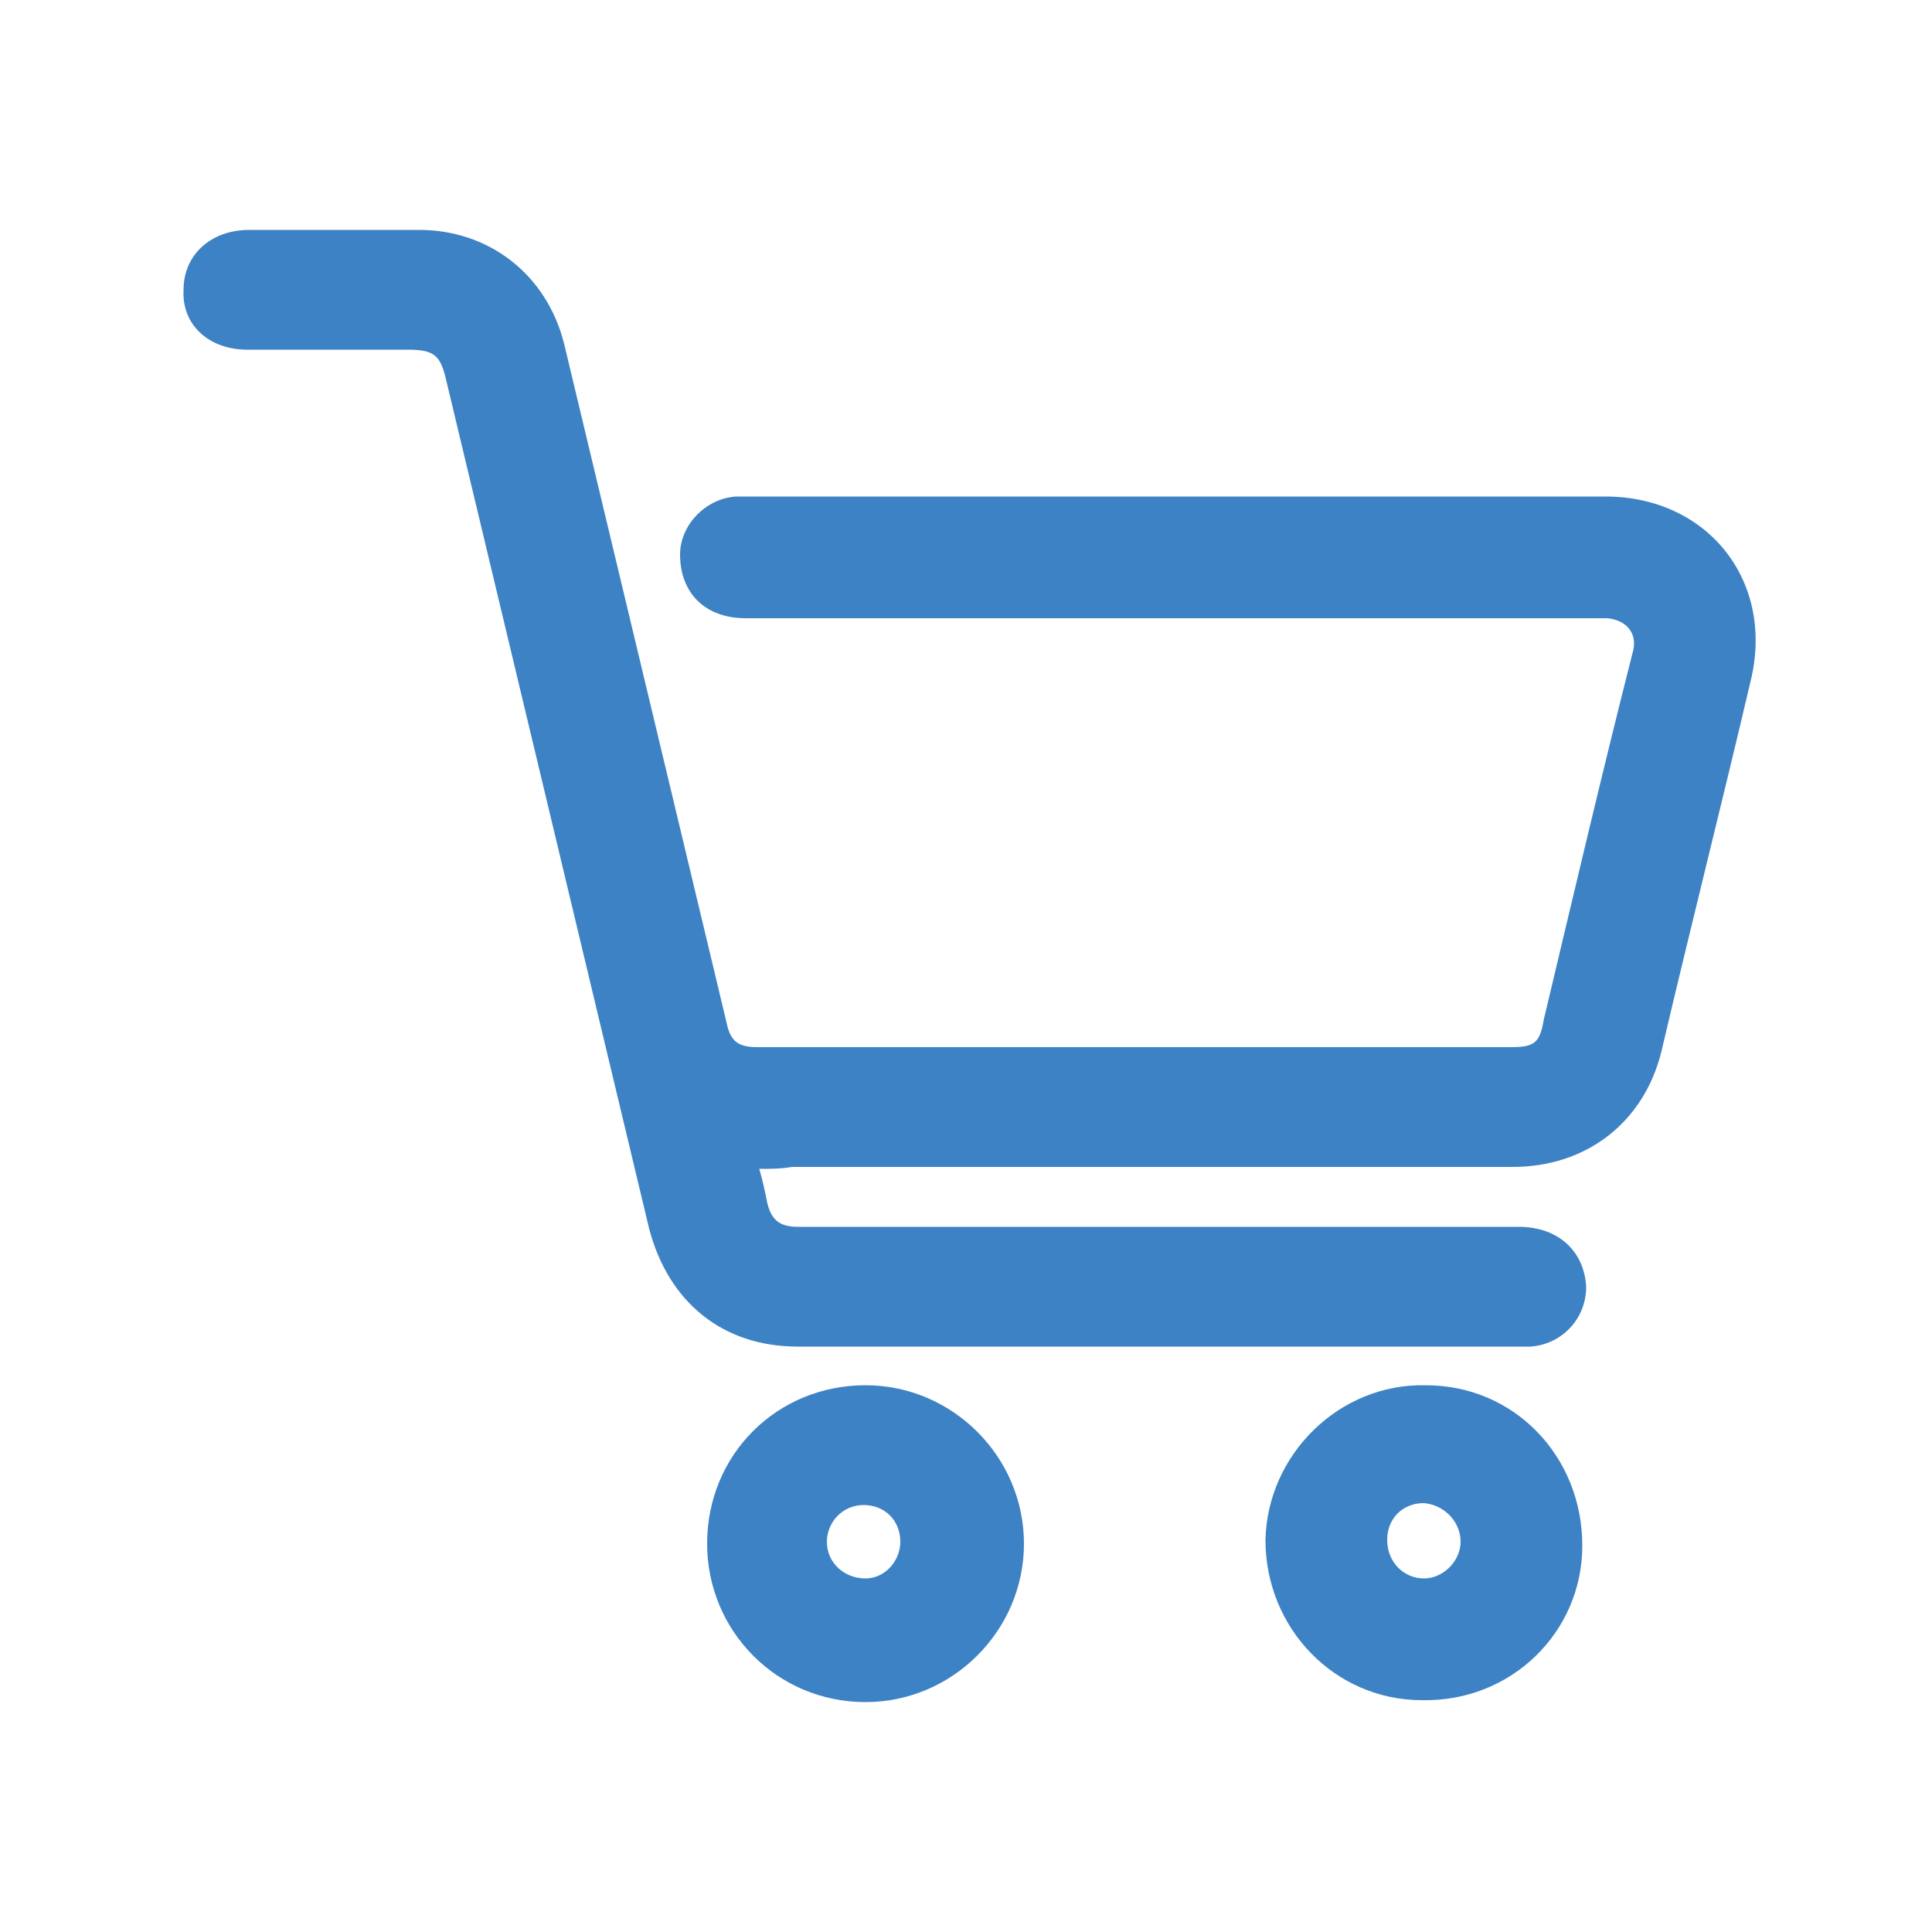
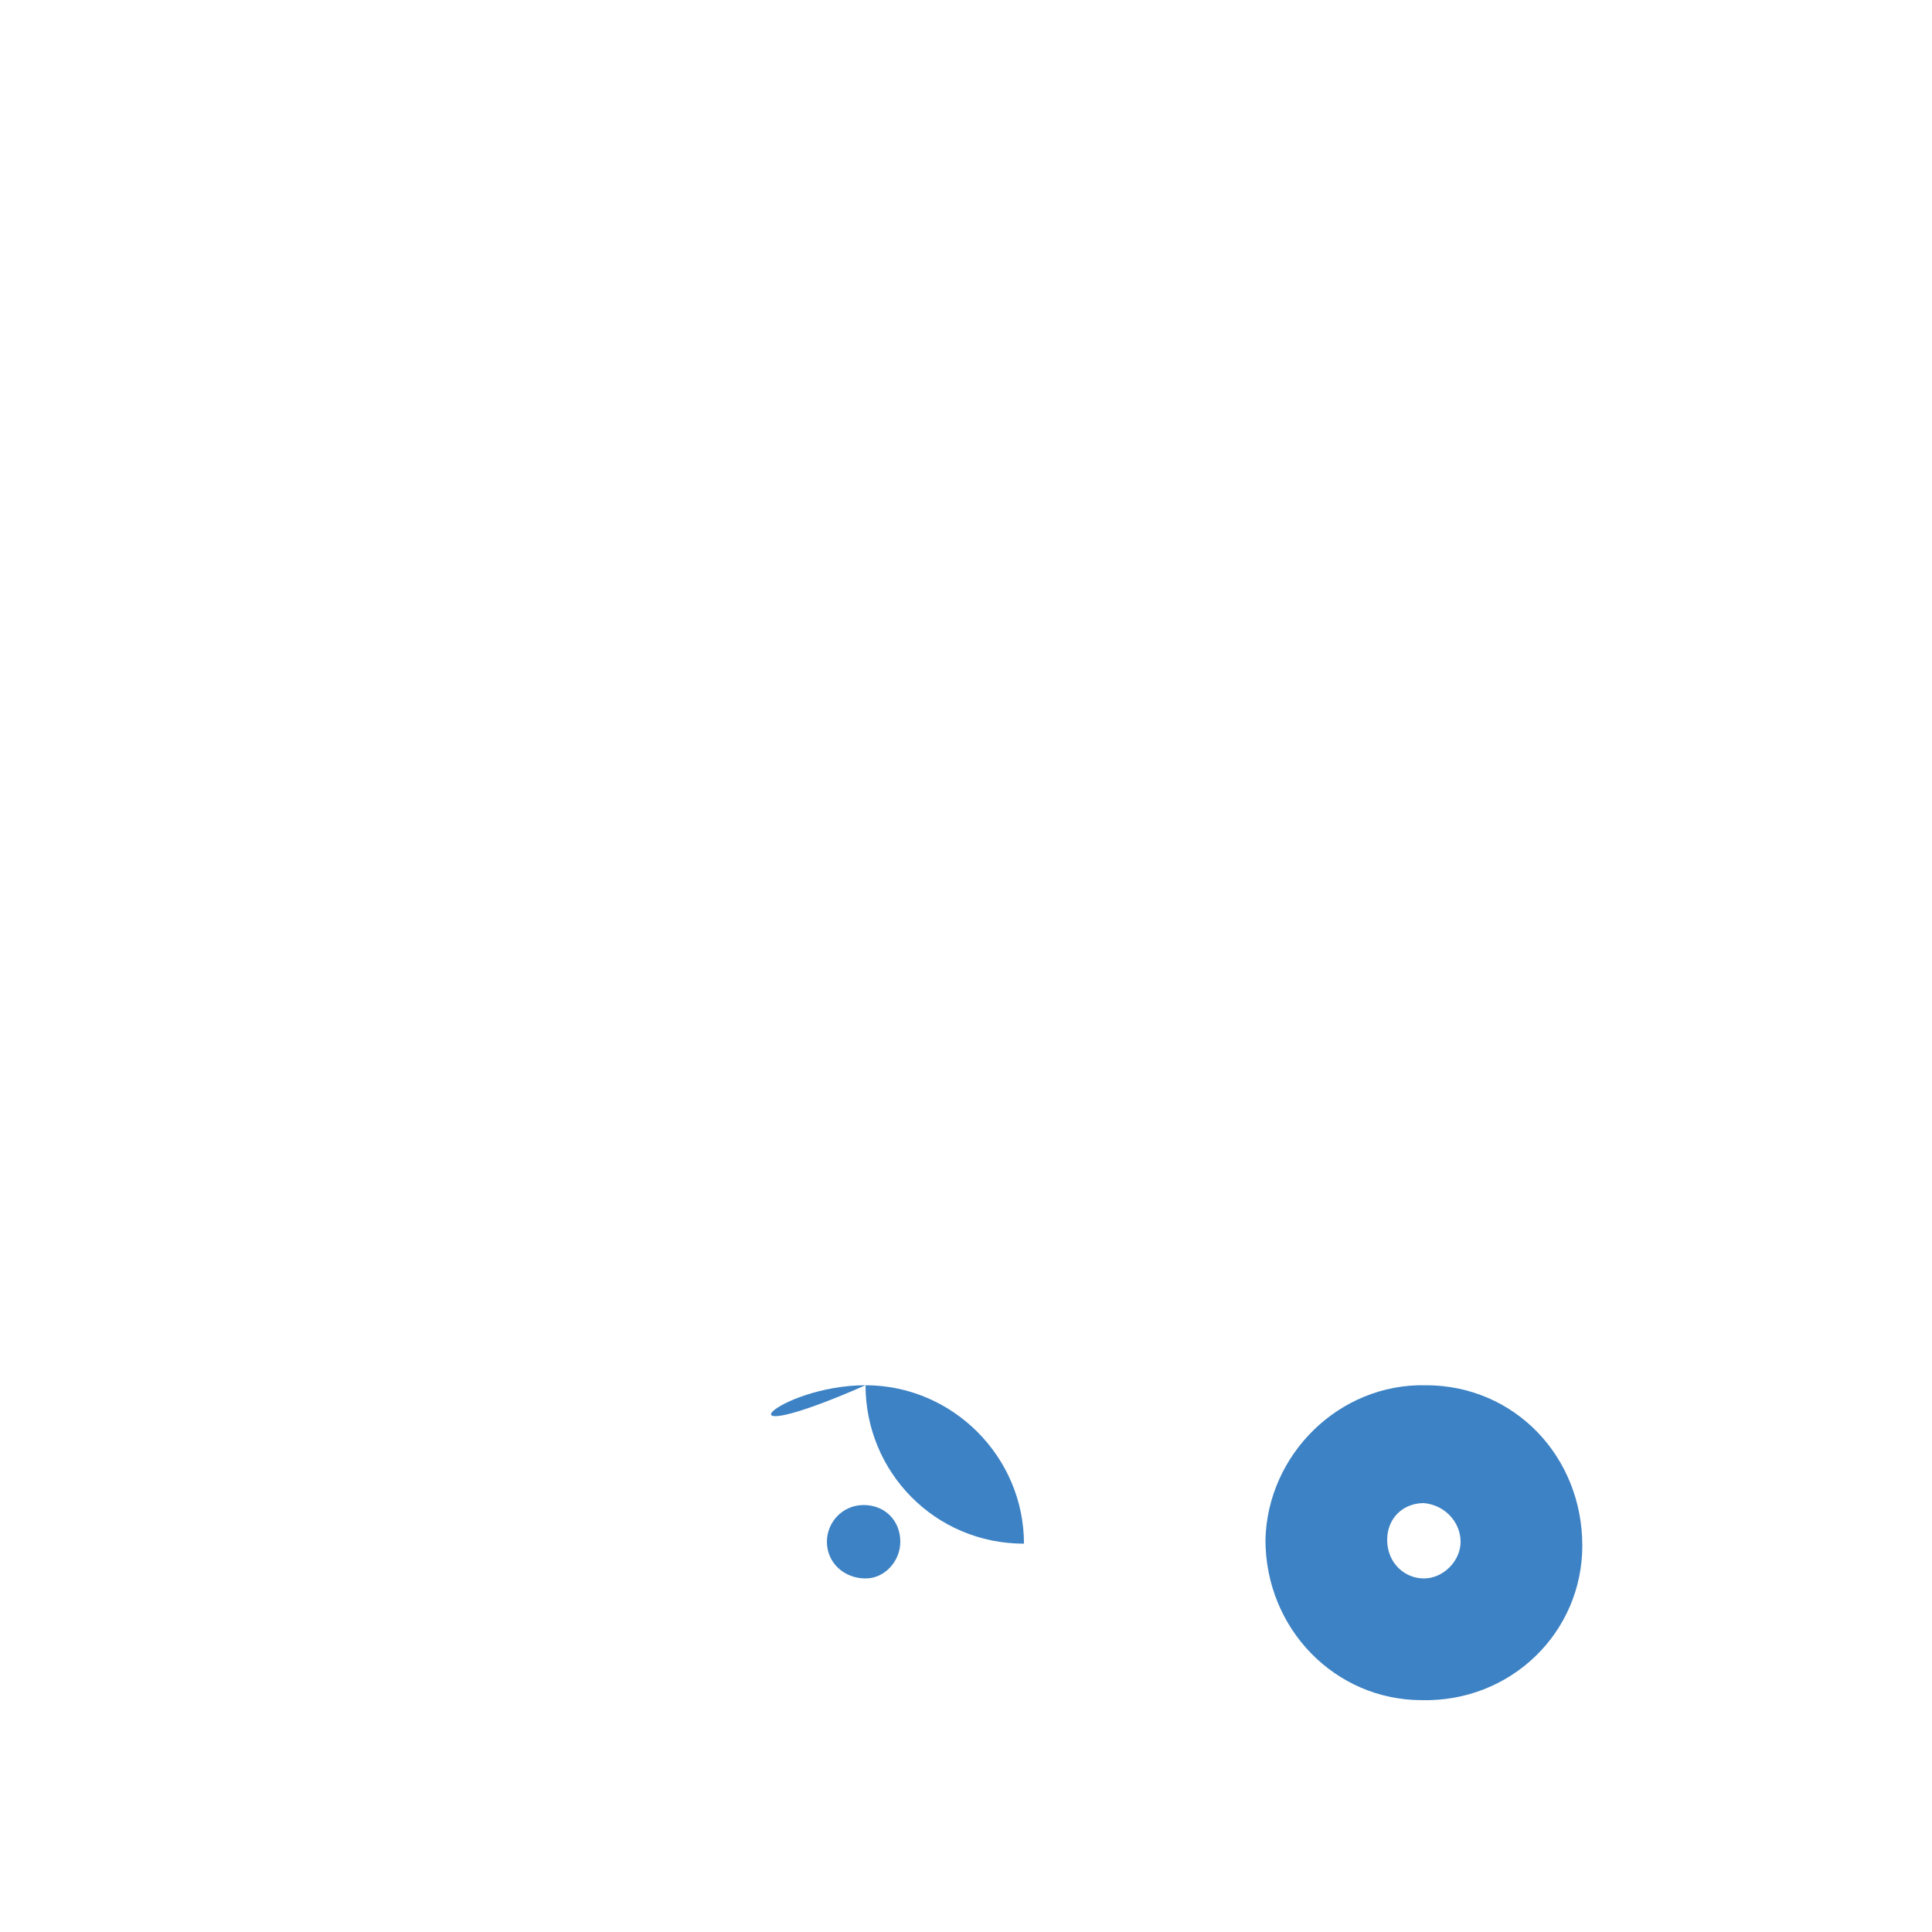
<svg xmlns="http://www.w3.org/2000/svg" version="1.1" id="Layer_1" x="0px" y="0px" viewBox="0 0 100 100" style="enable-background:new 0 0 100 100;" xml:space="preserve">
  <style type="text/css">
	.st0{fill:#3D82C4;}
</style>
  <g>
-     <path class="st0" d="M39.3,60.5c0.2,0.7,0.3,1.2,0.4,1.7c0.2,0.9,0.6,1.3,1.6,1.3c2.6,0,5.2,0,7.8,0c9.8,0,19.7,0,29.5,0   c2.1,0,3.4,1.3,3.5,3.1c0,1.7-1.3,3-2.9,3.1c-0.3,0-0.6,0-1,0c-12.3,0-24.6,0-36.9,0c-3.9,0-6.7-2.3-7.7-6.1   c-3.5-14.6-7-29.3-10.5-43.9c-0.3-1.3-0.6-1.6-2-1.6c-2.8,0-5.6,0-8.3,0c-2,0-3.4-1.3-3.3-3.1c0-1.8,1.4-3.1,3.4-3.1   c2.9,0,5.9,0,8.8,0c3.6,0,6.6,2.3,7.5,5.9c2.8,11.7,5.6,23.4,8.4,35.1c0.2,1,0.6,1.3,1.6,1.3c8.3,0,16.6,0,25,0c4.7,0,9.3,0,14,0   c1.2,0,1.5-0.2,1.7-1.4c1.5-6.3,3-12.7,4.6-19c0.3-1-0.3-1.7-1.3-1.8c-0.2,0-0.4,0-0.7,0c-14.6,0-29.3,0-43.9,0   c-2.1,0-3.4-1.3-3.4-3.3c0-1.5,1.3-2.9,2.9-3c0.2,0,0.4,0,0.7,0c14.8,0,29.5,0,44.3,0c5.3,0,8.8,4.4,7.5,9.6   c-1.5,6.4-3.1,12.7-4.6,19.1c-0.9,3.7-3.9,6-7.7,6c-5.7,0-11.4,0-17.1,0c-6.7,0-13.5,0-20.2,0C40.4,60.5,39.9,60.5,39.3,60.5z" />
-     <path class="st0" d="M44.8,71.7c4.5,0,8.2,3.7,8.2,8.2c0,4.5-3.7,8.2-8.2,8.2c-4.6,0-8.2-3.7-8.2-8.2   C36.6,75.3,40.2,71.7,44.8,71.7z M44.7,77.9c-1.1,0-1.9,0.9-1.9,1.9c0,1.1,0.9,1.9,2,1.9c1,0,1.8-0.9,1.8-1.9   C46.6,78.7,45.8,77.9,44.7,77.9z" />
+     <path class="st0" d="M44.8,71.7c4.5,0,8.2,3.7,8.2,8.2c-4.6,0-8.2-3.7-8.2-8.2   C36.6,75.3,40.2,71.7,44.8,71.7z M44.7,77.9c-1.1,0-1.9,0.9-1.9,1.9c0,1.1,0.9,1.9,2,1.9c1,0,1.8-0.9,1.8-1.9   C46.6,78.7,45.8,77.9,44.7,77.9z" />
    <path class="st0" d="M73.8,71.7c4.6,0,8.1,3.7,8.1,8.3c0,4.5-3.7,8.1-8.3,8c-4.5,0-8.1-3.7-8.1-8.3C65.6,75.3,69.3,71.6,73.8,71.7z    M73.7,81.7c1,0,1.9-0.9,1.9-1.9c0-1-0.8-1.9-1.9-2c-1.1,0-1.9,0.8-1.9,1.9C71.8,80.9,72.7,81.7,73.7,81.7z" />
  </g>
</svg>